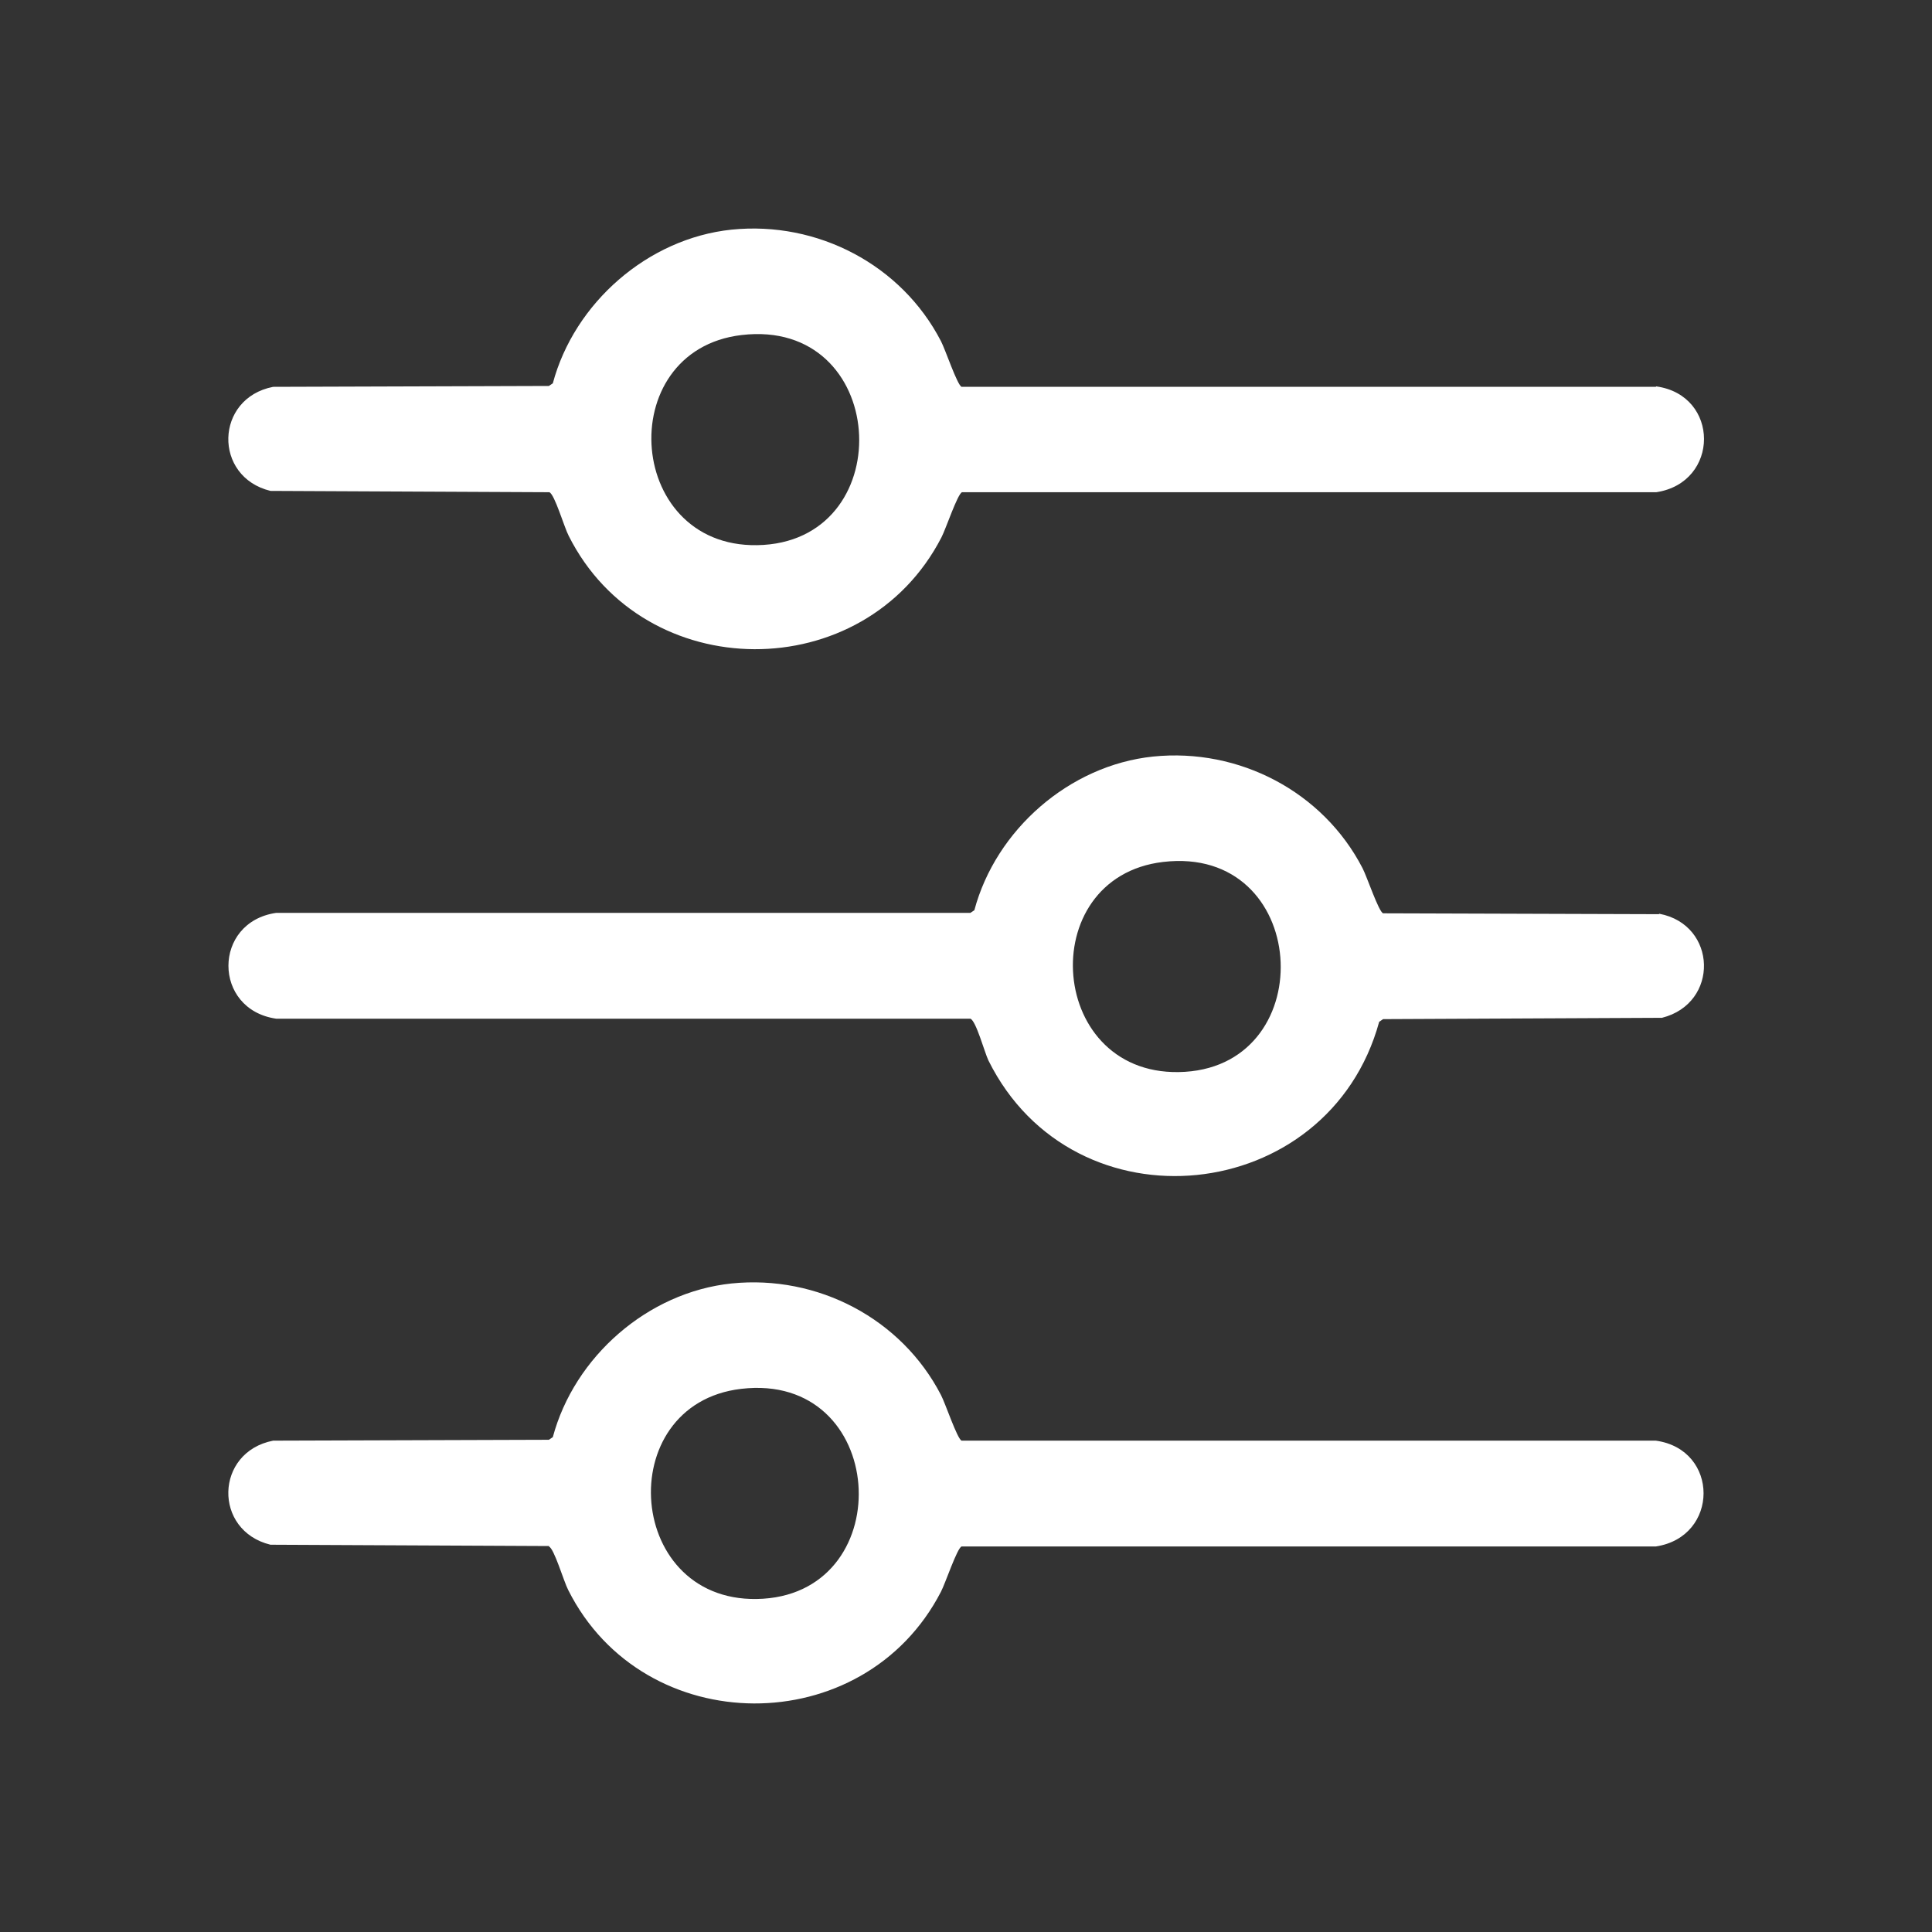
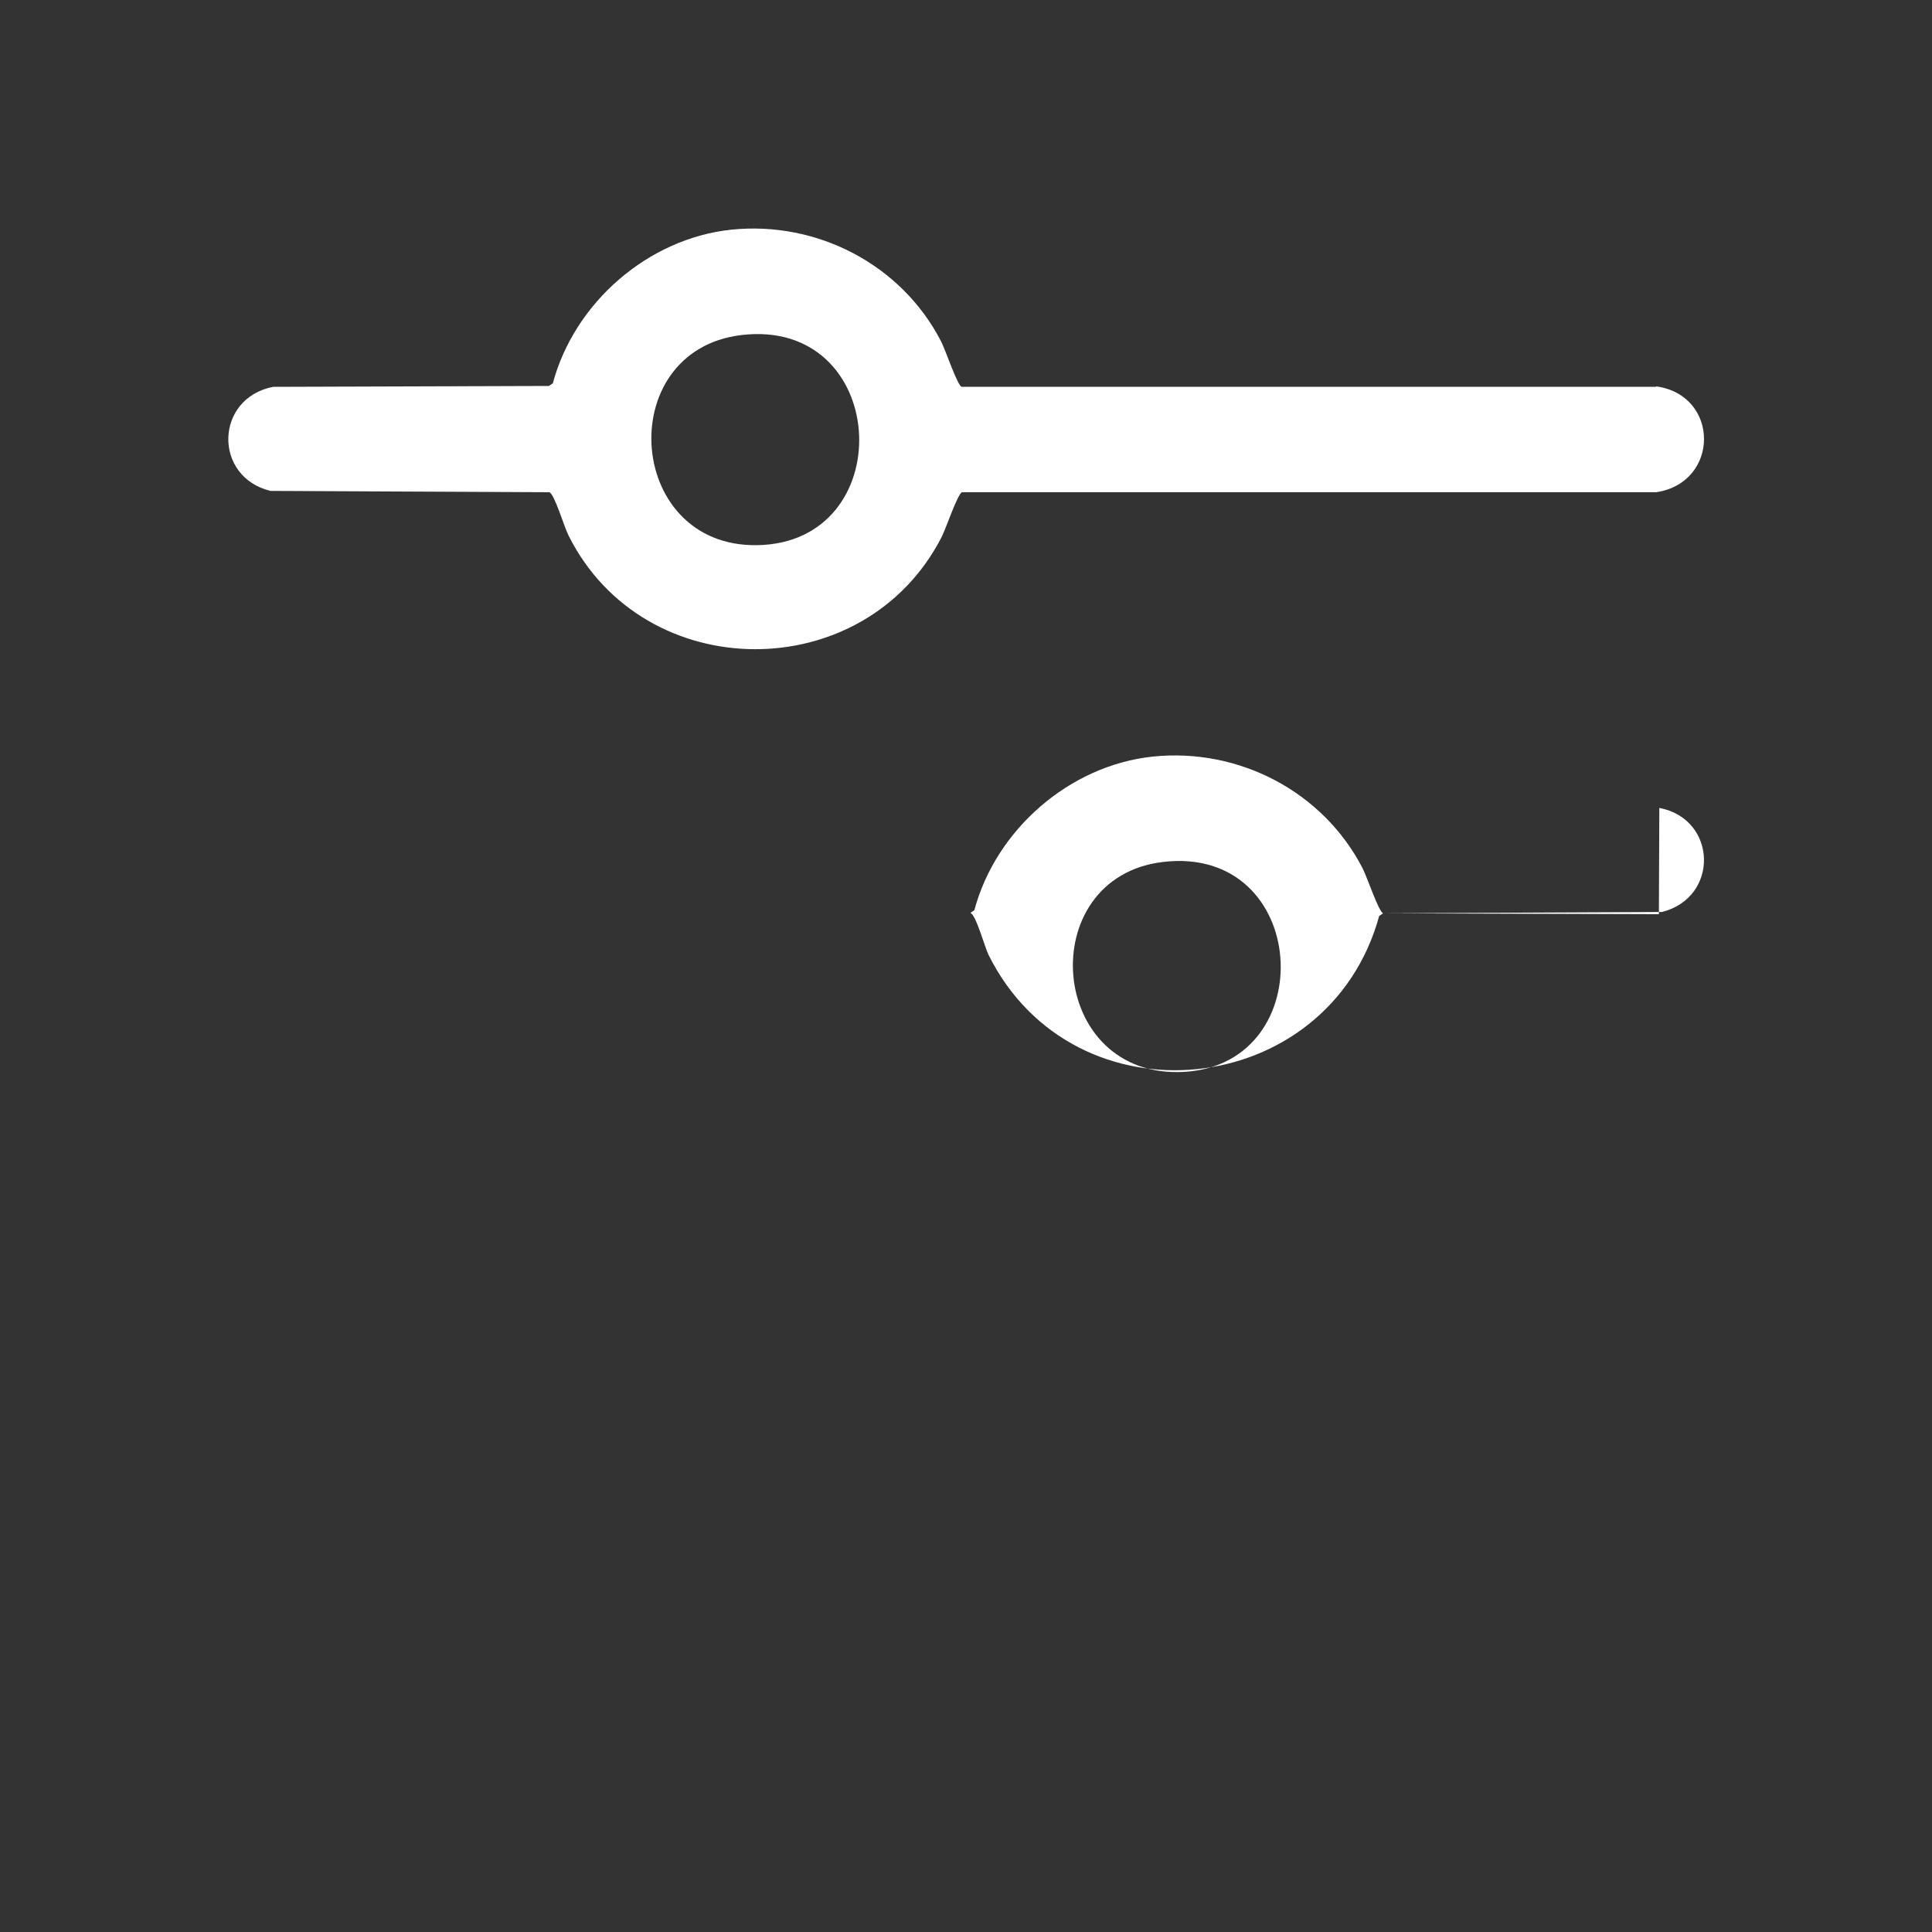
<svg xmlns="http://www.w3.org/2000/svg" id="Layer_1" data-name="Layer 1" viewBox="0 0 44 44">
  <rect x="0" y="0" width="44" height="44" fill="#333333" stroke="none" />
  <defs>
    <style>
      .cls-1 {
        fill: #fff;
      }
    </style>
  </defs>
  <path class="cls-1" d="M37.71,8.81h-15.81c-.1-.04-.37-.85-.47-1.04-.9-1.74-2.81-2.74-4.77-2.54-1.91.2-3.58,1.67-4.07,3.5l-.09.06-6.28.02c-1.33.26-1.37,2.05-.06,2.37l6.35.03c.12.04.34.8.44.99,1.72,3.43,6.73,3.45,8.49.04.1-.19.37-1,.47-1.03h15.81c1.45-.22,1.45-2.21,0-2.41ZM17.39,12.41c-3.14.2-3.48-4.43-.5-4.78,3.33-.39,3.62,4.58.5,4.78Z" />
-   <path class="cls-1" d="M37.78,20.82l-6.28-.02c-.1-.03-.37-.84-.47-1.03-.9-1.74-2.81-2.74-4.77-2.54-1.91.2-3.58,1.67-4.07,3.5l-.09.06H6.29c-1.45.21-1.45,2.2,0,2.41h15.81c.13.05.32.76.41.95,1.95,3.93,7.75,3.32,8.9-.88l.09-.06,6.35-.03c1.31-.33,1.26-2.12-.06-2.37ZM26.99,24.41c-3.14.2-3.48-4.43-.5-4.78,3.33-.39,3.62,4.58.5,4.78Z" />
-   <path class="cls-1" d="M12.5,35.22c.12.04.34.8.44.99,1.72,3.43,6.73,3.45,8.49.04.1-.19.37-1,.47-1.03h15.81c1.45-.22,1.45-2.21,0-2.41h-15.81c-.1-.04-.37-.85-.47-1.04-.9-1.74-2.81-2.74-4.77-2.54-1.91.2-3.58,1.67-4.07,3.5l-.09.06-6.28.02c-1.33.26-1.37,2.05-.06,2.37l6.35.03ZM16.88,31.63c3.33-.39,3.62,4.58.5,4.78-3.14.2-3.48-4.43-.5-4.78Z" />
+   <path class="cls-1" d="M37.78,20.82l-6.28-.02c-.1-.03-.37-.84-.47-1.03-.9-1.74-2.81-2.74-4.77-2.54-1.91.2-3.58,1.67-4.07,3.5l-.09.06H6.29h15.81c.13.05.32.76.41.95,1.95,3.93,7.75,3.32,8.9-.88l.09-.06,6.35-.03c1.31-.33,1.26-2.12-.06-2.37ZM26.99,24.41c-3.14.2-3.48-4.43-.5-4.78,3.33-.39,3.62,4.58.5,4.78Z" />
</svg>